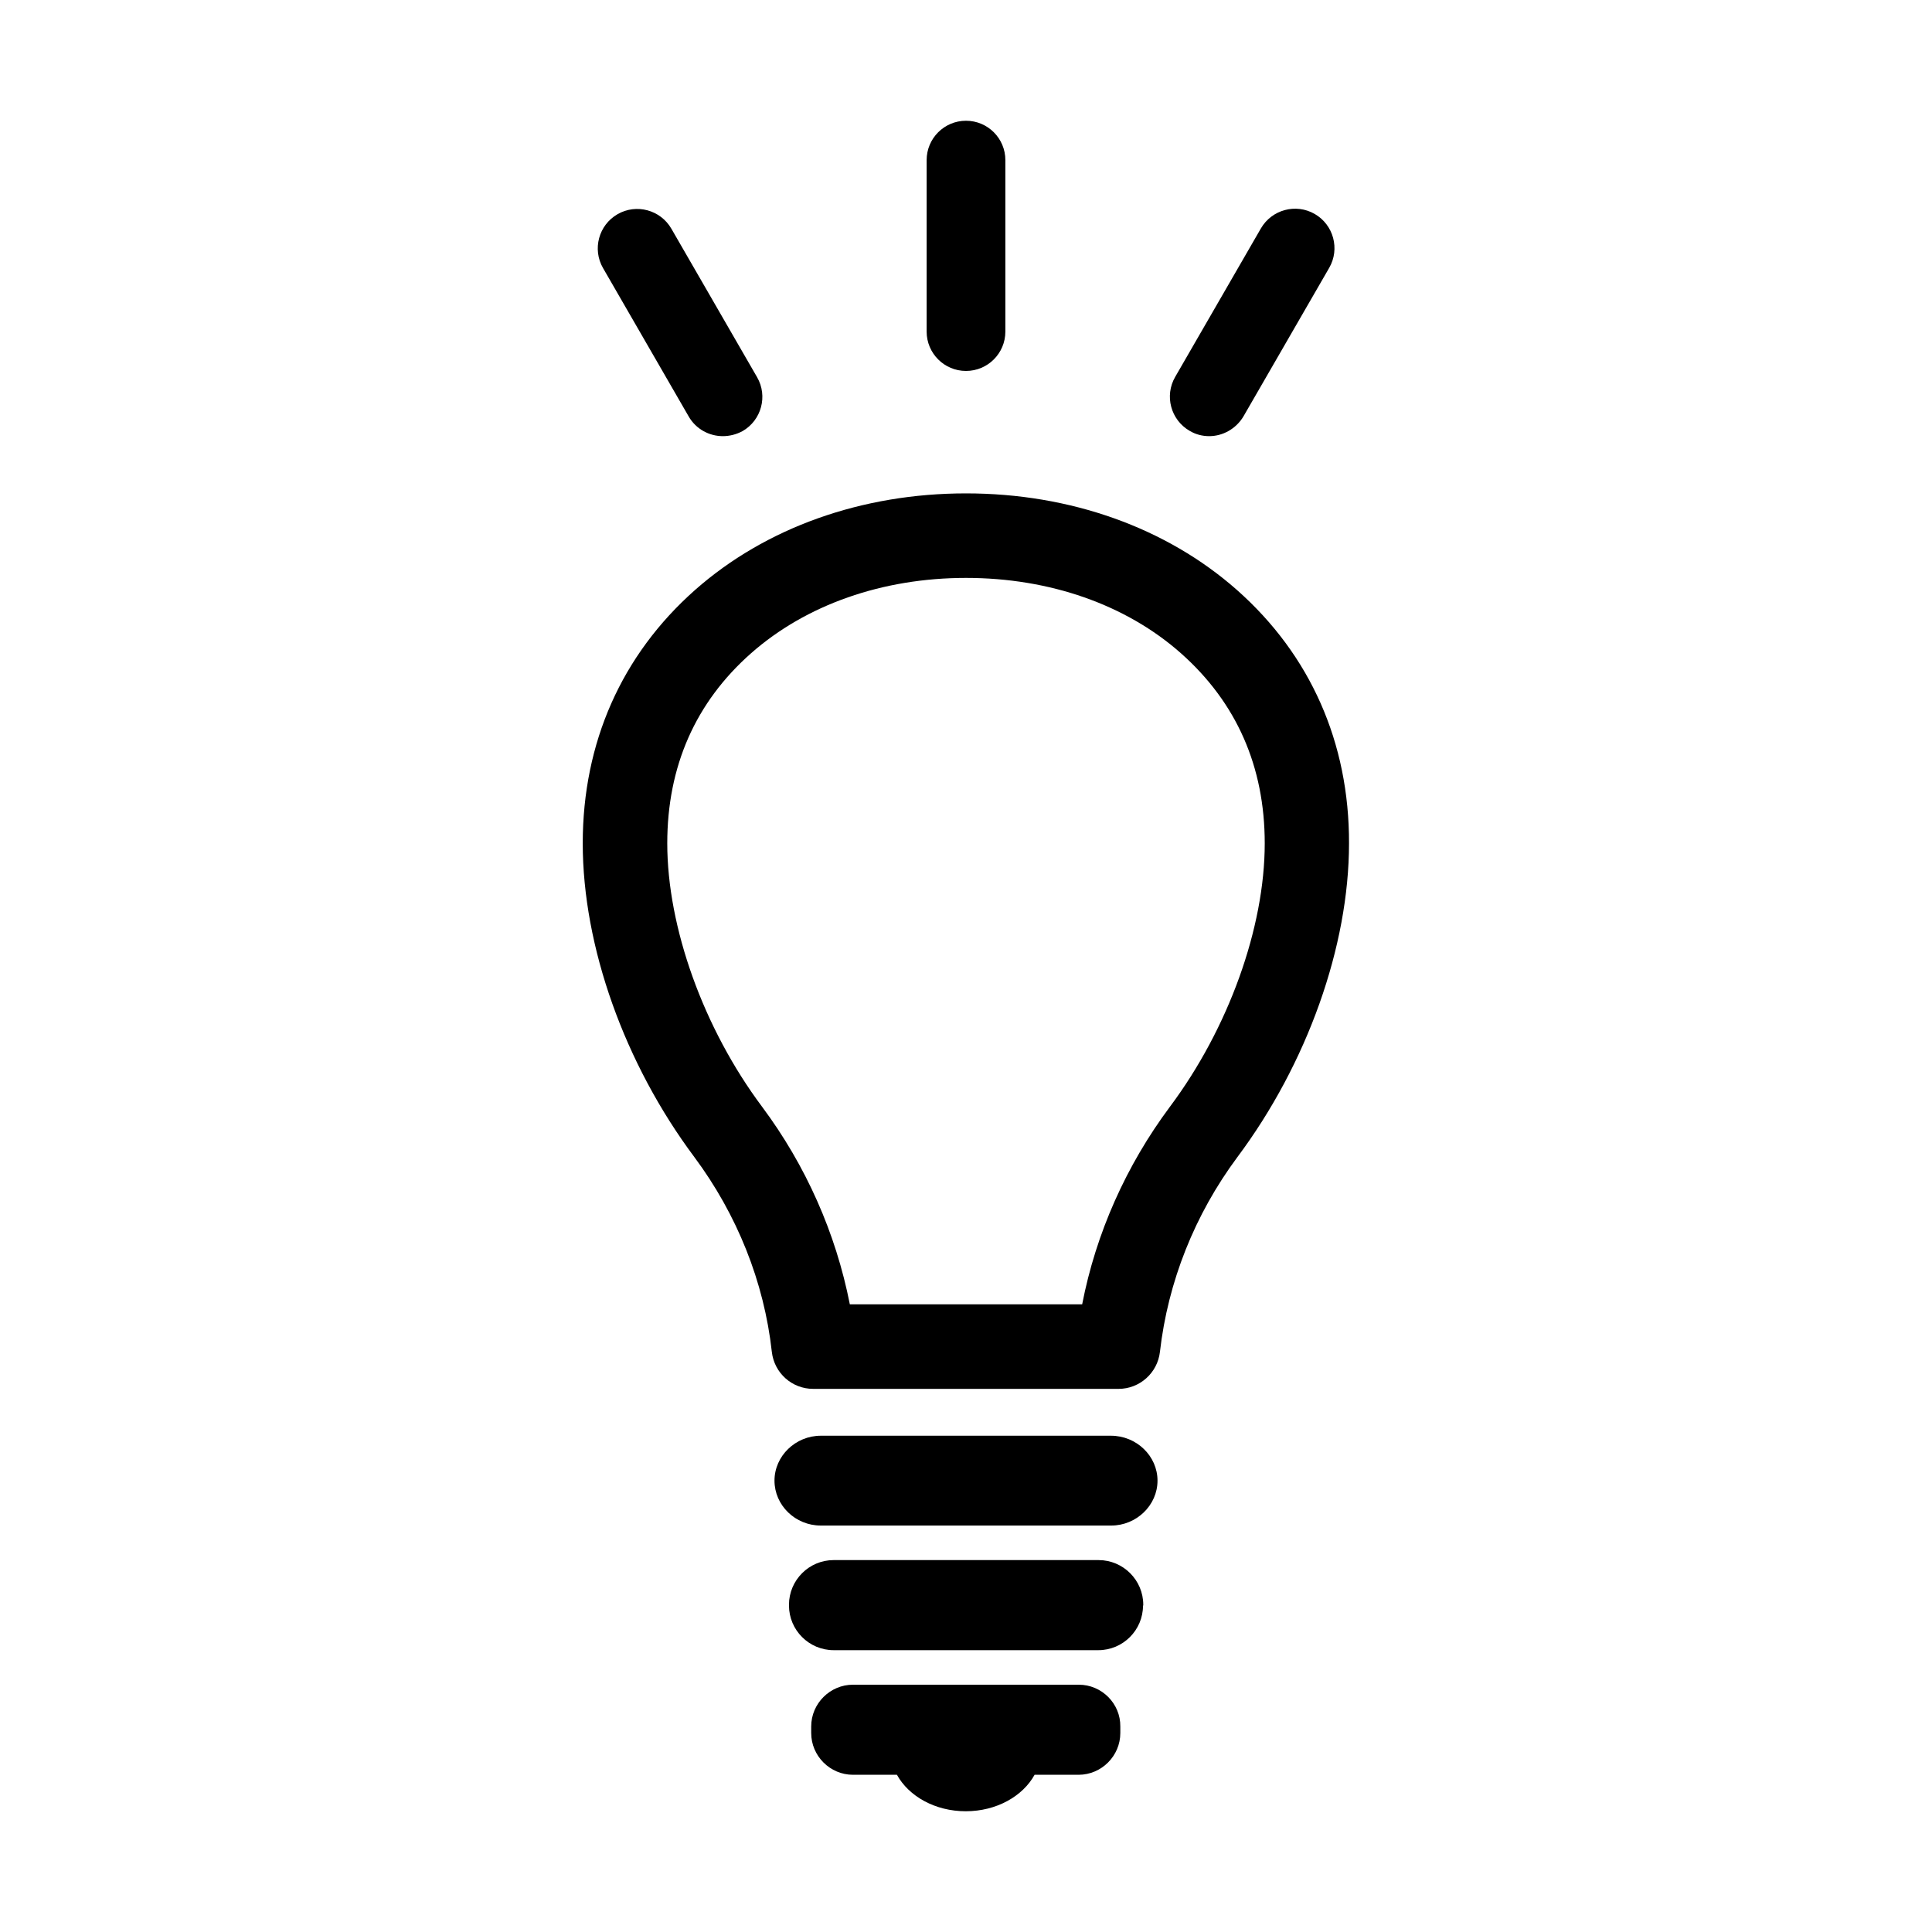
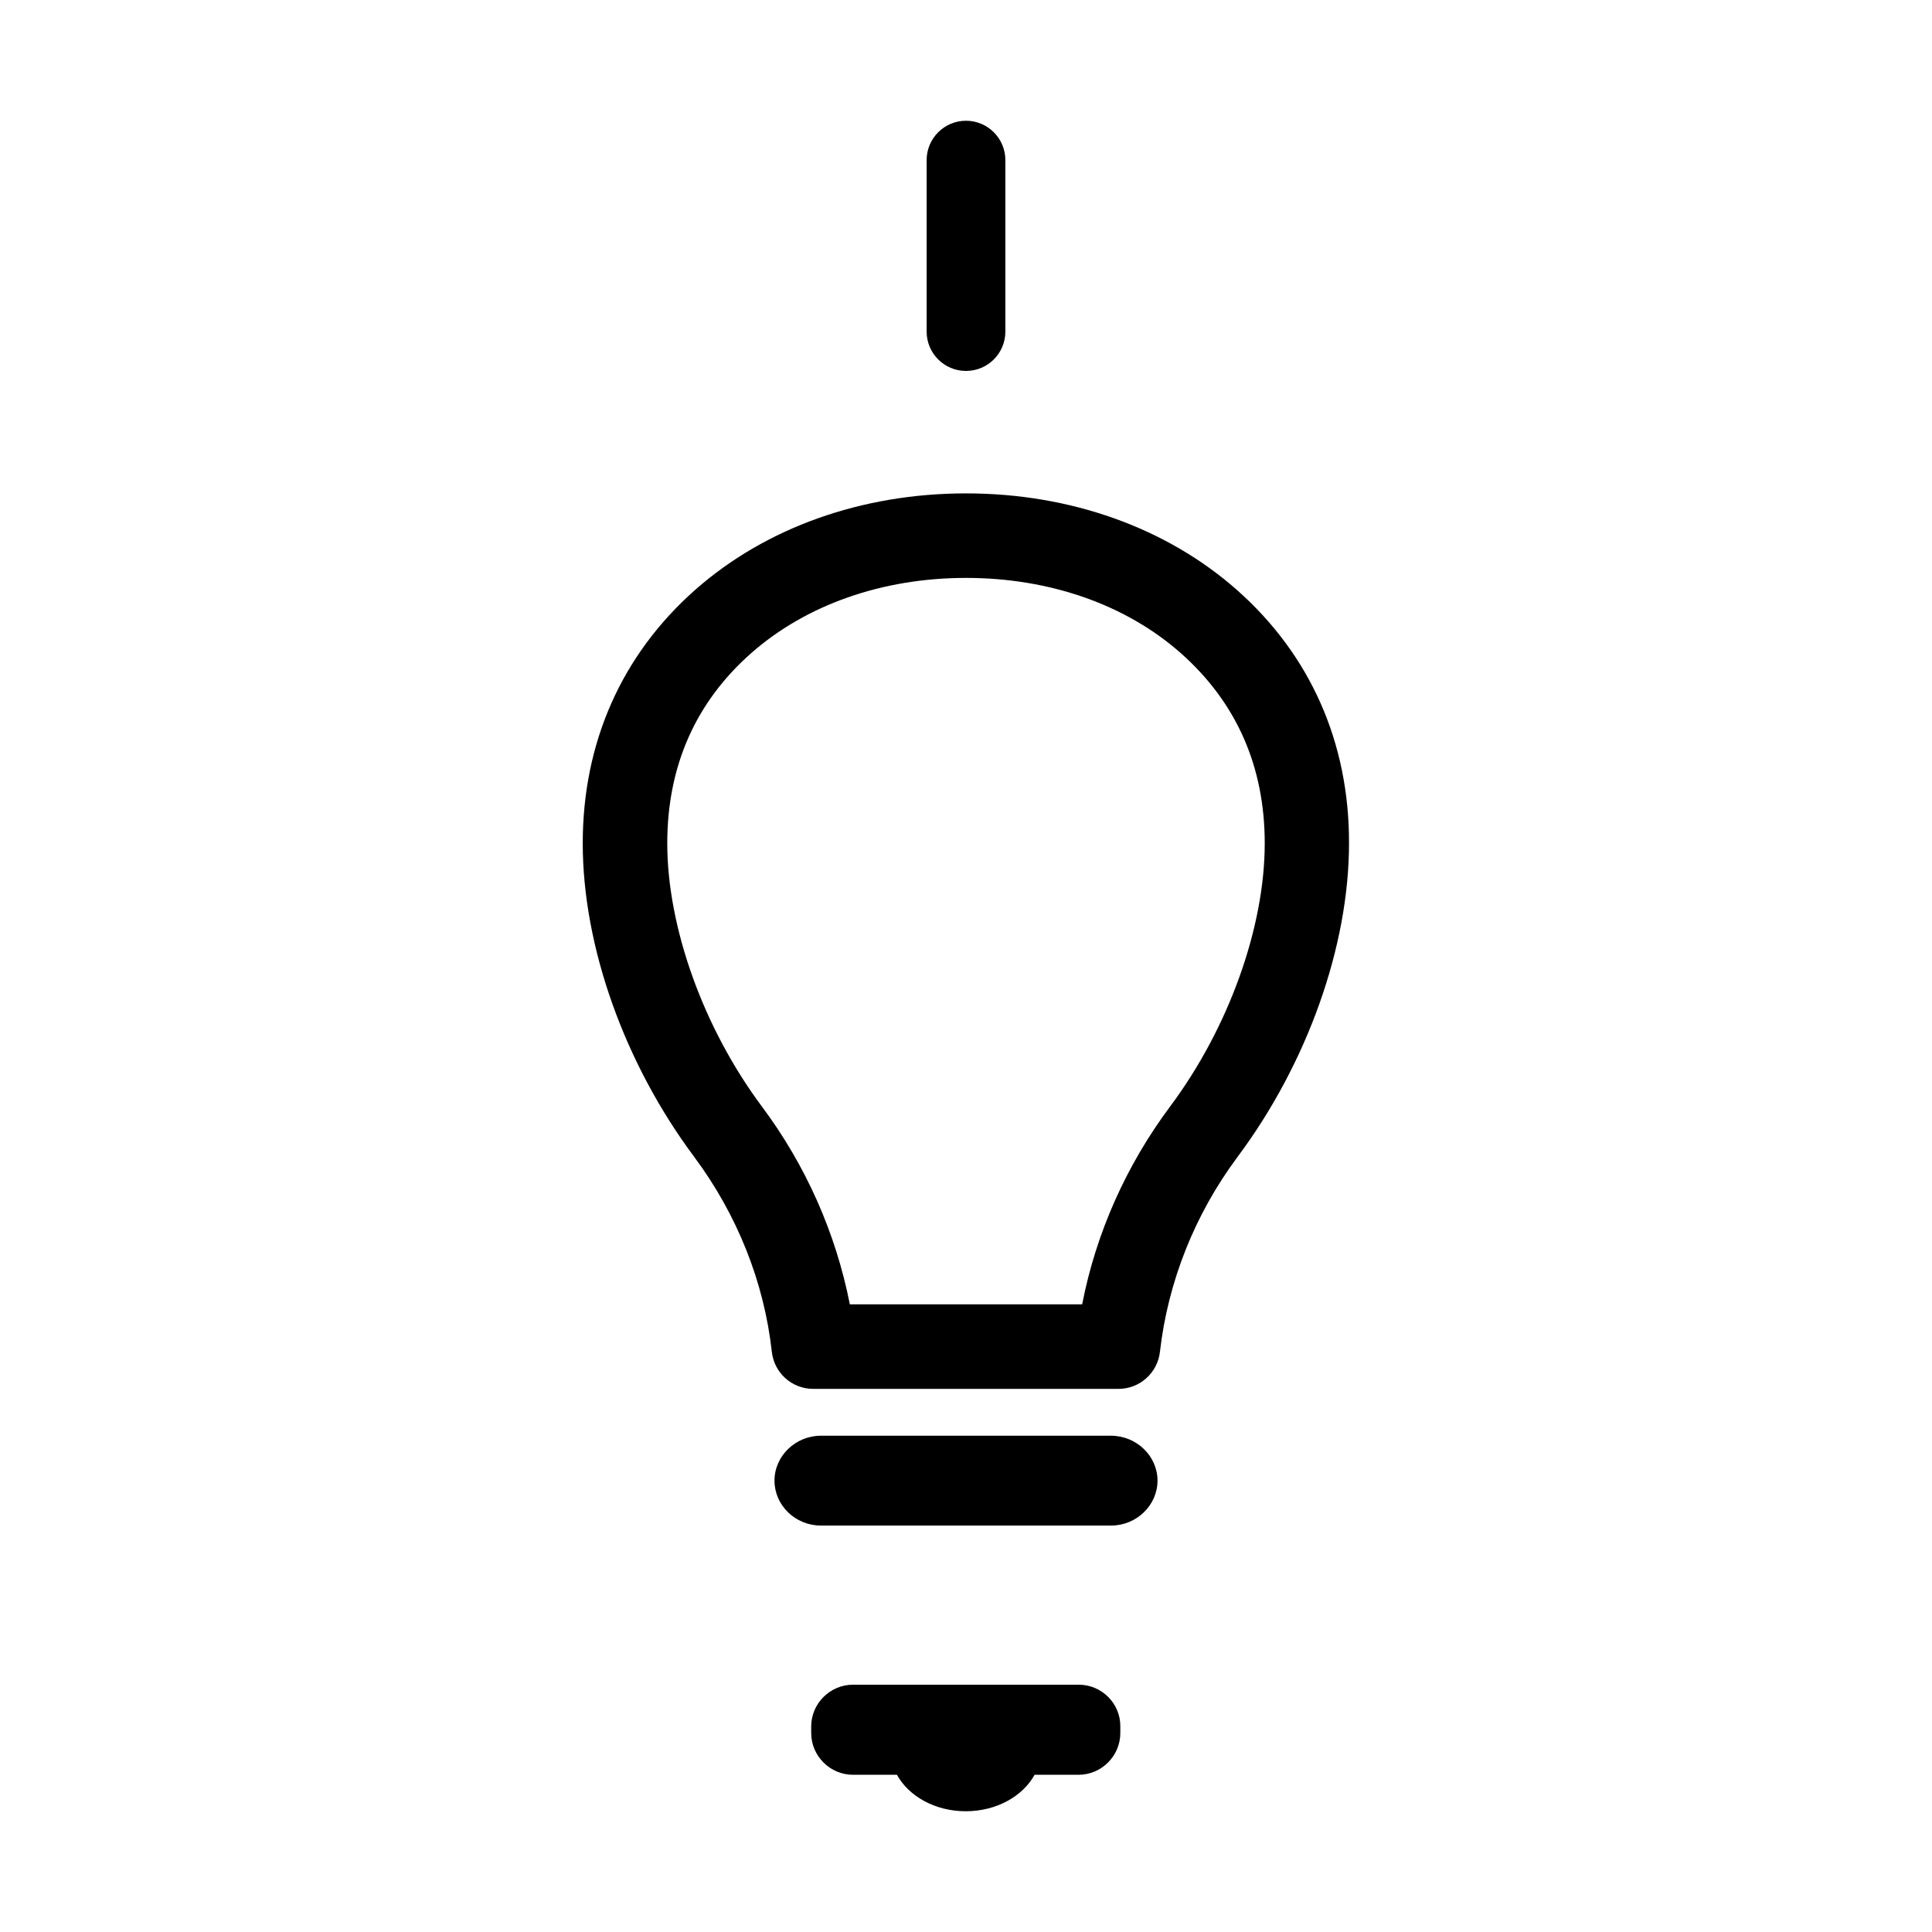
<svg xmlns="http://www.w3.org/2000/svg" version="1.1" id="contents" x="0px" y="0px" viewBox="0 0 800 800" style="enable-background:new 0 0 800 800;" xml:space="preserve">
  <g>
    <path d="M479.3,613.1c0,10.2-8.7,18.6-19.2,18.6H339.9c-10.6,0-19.2-8.4-19.2-18.6c0-10.2,8.7-18.6,19.2-18.6h120.1   C470.6,594.5,479.3,602.9,479.3,613.1z" />
-     <path d="M473.3,664.8c0,10.2-8.3,18.5-18.5,18.5H345.2c-10.2,0-18.5-8.3-18.5-18.5v-0.3c0-10.2,8.3-18.5,18.5-18.5h109.7   c10.2,0,18.5,8.3,18.5,18.5V664.8z" />
    <path d="M512.2,244.3c-29.2-25.8-69-40-112.2-40c-43.2,0-83,14.2-112.2,40c-30.4,26.9-46.5,63.2-46.5,104.9   c0,42.7,17.3,91.2,46.2,129.9c17.7,23.8,28.9,51.7,32.1,80.7c1,8.7,8.3,15.3,17.1,15.3h126.5c8.7,0,16.1-6.6,17.1-15.3   c3.3-29,14.4-56.9,32.1-80.7c28.9-38.7,46.2-87.3,46.2-129.9C558.7,307.5,542.6,271.2,512.2,244.3z M484.5,458.2   c-18.2,24.4-30.7,52.5-36.4,81.9h-96.2c-5.8-29.5-18.2-57.5-36.4-81.9c-24.2-32.4-39.2-74.2-39.2-109c0-31.9,11.7-58.4,34.7-78.7   c22.8-20.1,54.4-31.2,89-31.2c34.7,0,66.3,11.1,89,31.2c23,20.4,34.7,46.9,34.7,78.7C523.7,384.1,508.7,425.8,484.5,458.2z" />
    <path d="M446.7,697.6h-93.5c-9.5,0-17.3,7.8-17.3,17.3v2.7c0,9.5,7.8,17.3,17.3,17.3h18.2c4.9,8.9,15.8,15.1,28.5,15.1   c12.7,0,23.6-6.2,28.5-15.1h18.2c9.5,0,17.3-7.8,17.3-17.3v-2.7C464,705.4,456.2,697.6,446.7,697.6z" />
    <g>
      <path d="M400,153.6c-9,0-16.3-7.3-16.3-16.3v-71c0-9,7.3-16.3,16.3-16.3c9,0,16.3,7.3,16.3,16.3v71    C416.3,146.3,409,153.6,400,153.6z" />
    </g>
    <g>
-       <path d="M500.7,180.6c-2.8,0-5.6-0.7-8.1-2.2c-7.8-4.5-10.5-14.5-6-22.3l35.5-61.5c4.5-7.8,14.5-10.5,22.3-6    c7.8,4.5,10.5,14.5,6,22.3l-35.5,61.5C511.8,177.6,506.3,180.6,500.7,180.6z" />
-     </g>
+       </g>
    <g>
-       <path d="M299.3,180.6c-5.6,0-11.1-2.9-14.1-8.1l-35.5-61.5c-4.5-7.8-1.8-17.8,6-22.3c7.8-4.5,17.8-1.8,22.3,6l35.5,61.5    c4.5,7.8,1.8,17.8-6,22.3C304.9,179.9,302.1,180.6,299.3,180.6z" />
-     </g>
+       </g>
  </g>
</svg>